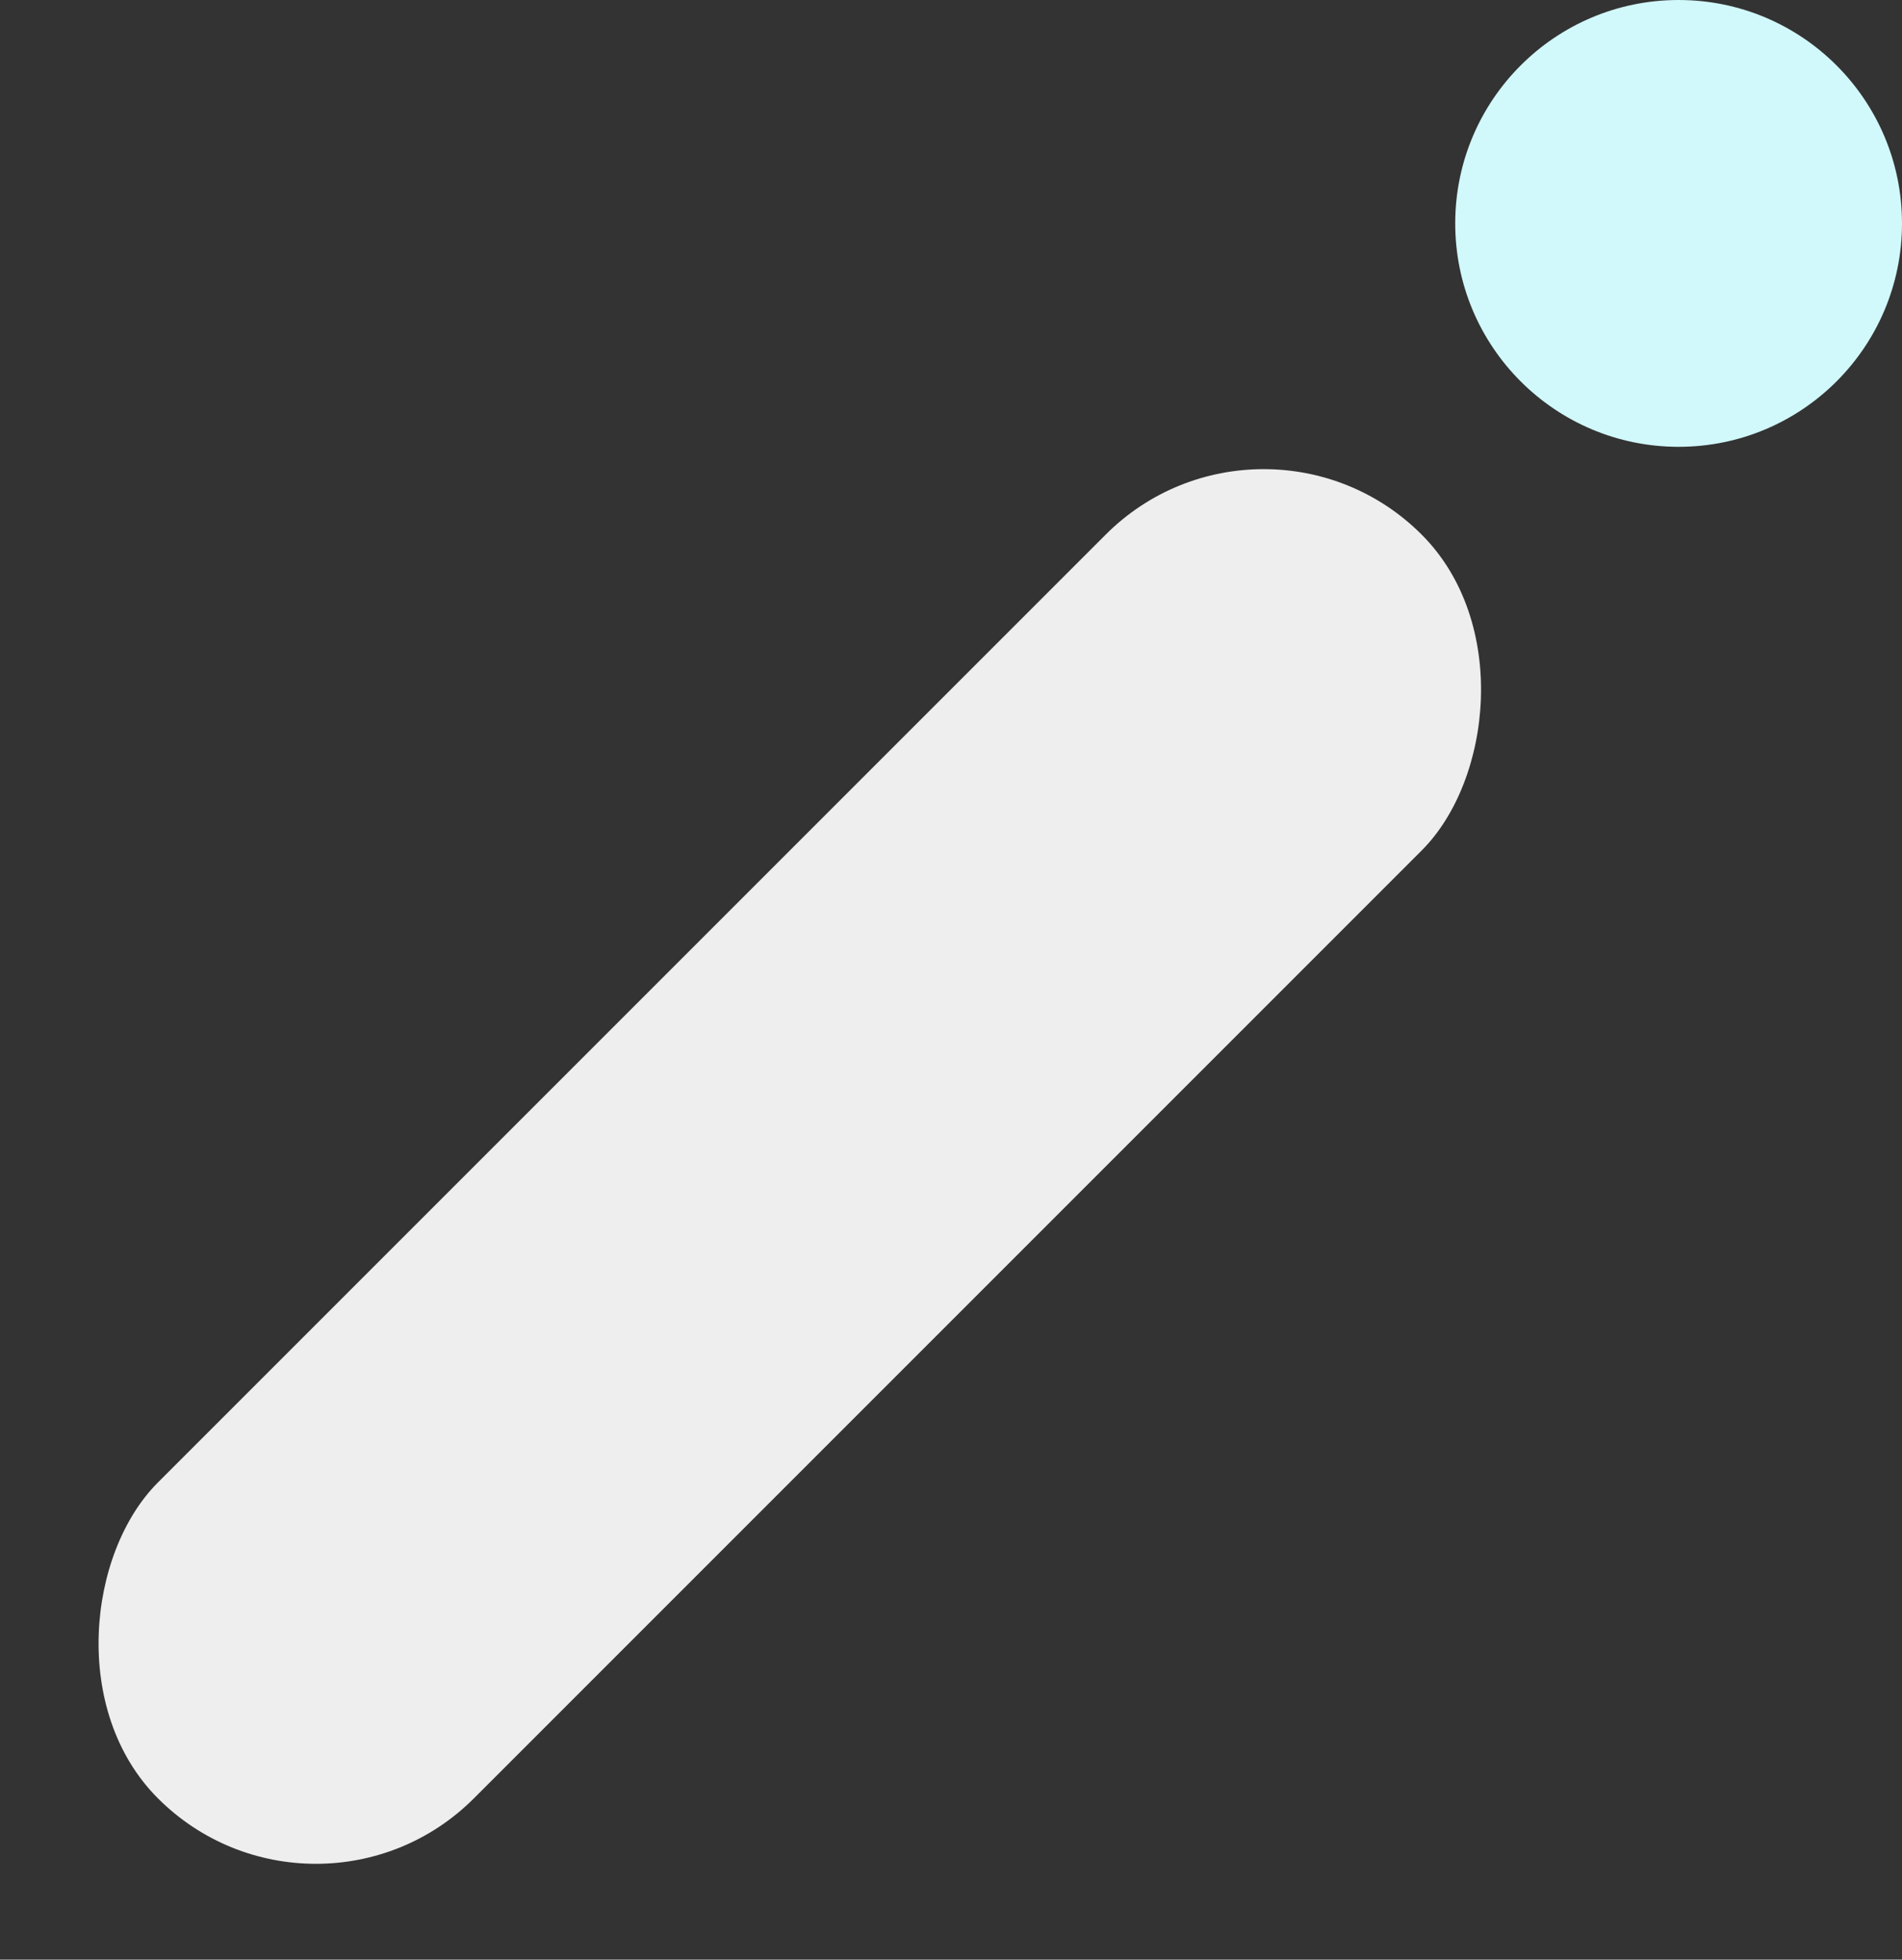
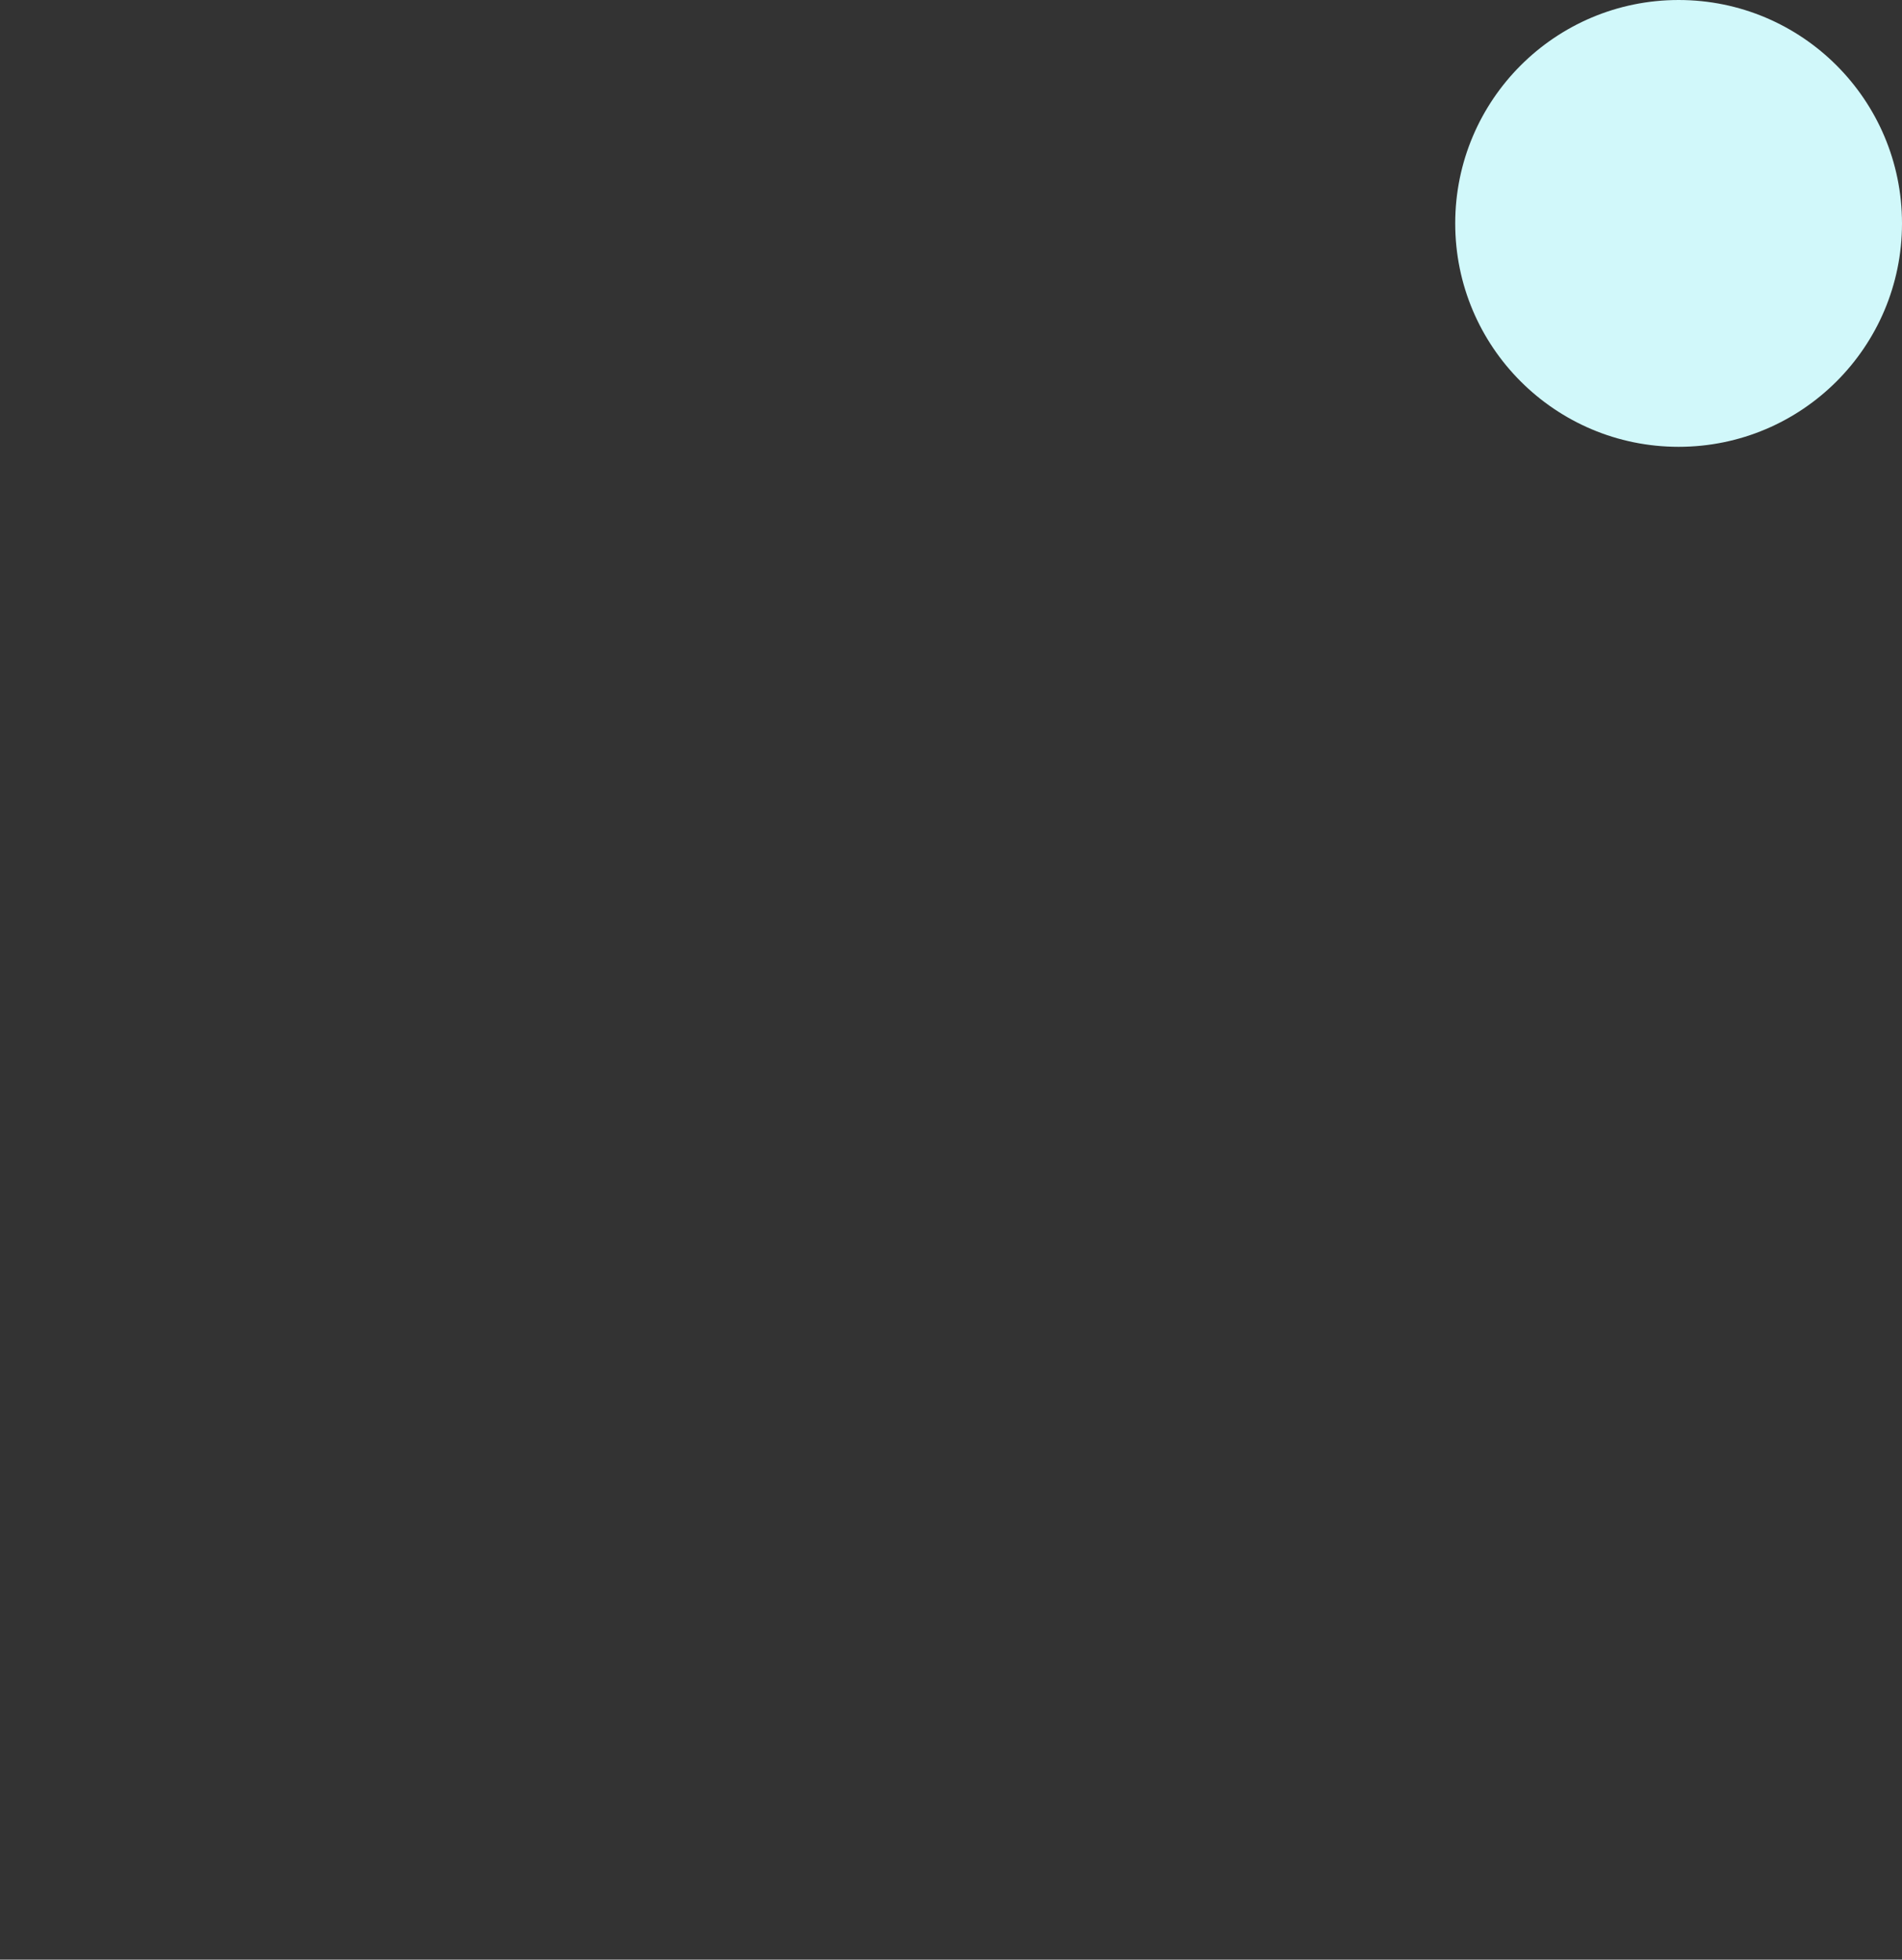
<svg xmlns="http://www.w3.org/2000/svg" width="298" height="307" viewBox="0 0 298 307" fill="none">
  <rect x="0" y="0" width="298" height="307" fill="#333333" stroke="none" />
  <circle cx="263" cy="35" r="35" fill="#D1F8FA" />
-   <rect x="197.99" y="59" width="70" height="280" rx="35" transform="rotate(45 197.99 59)" fill="#EEEEEE" />
</svg>